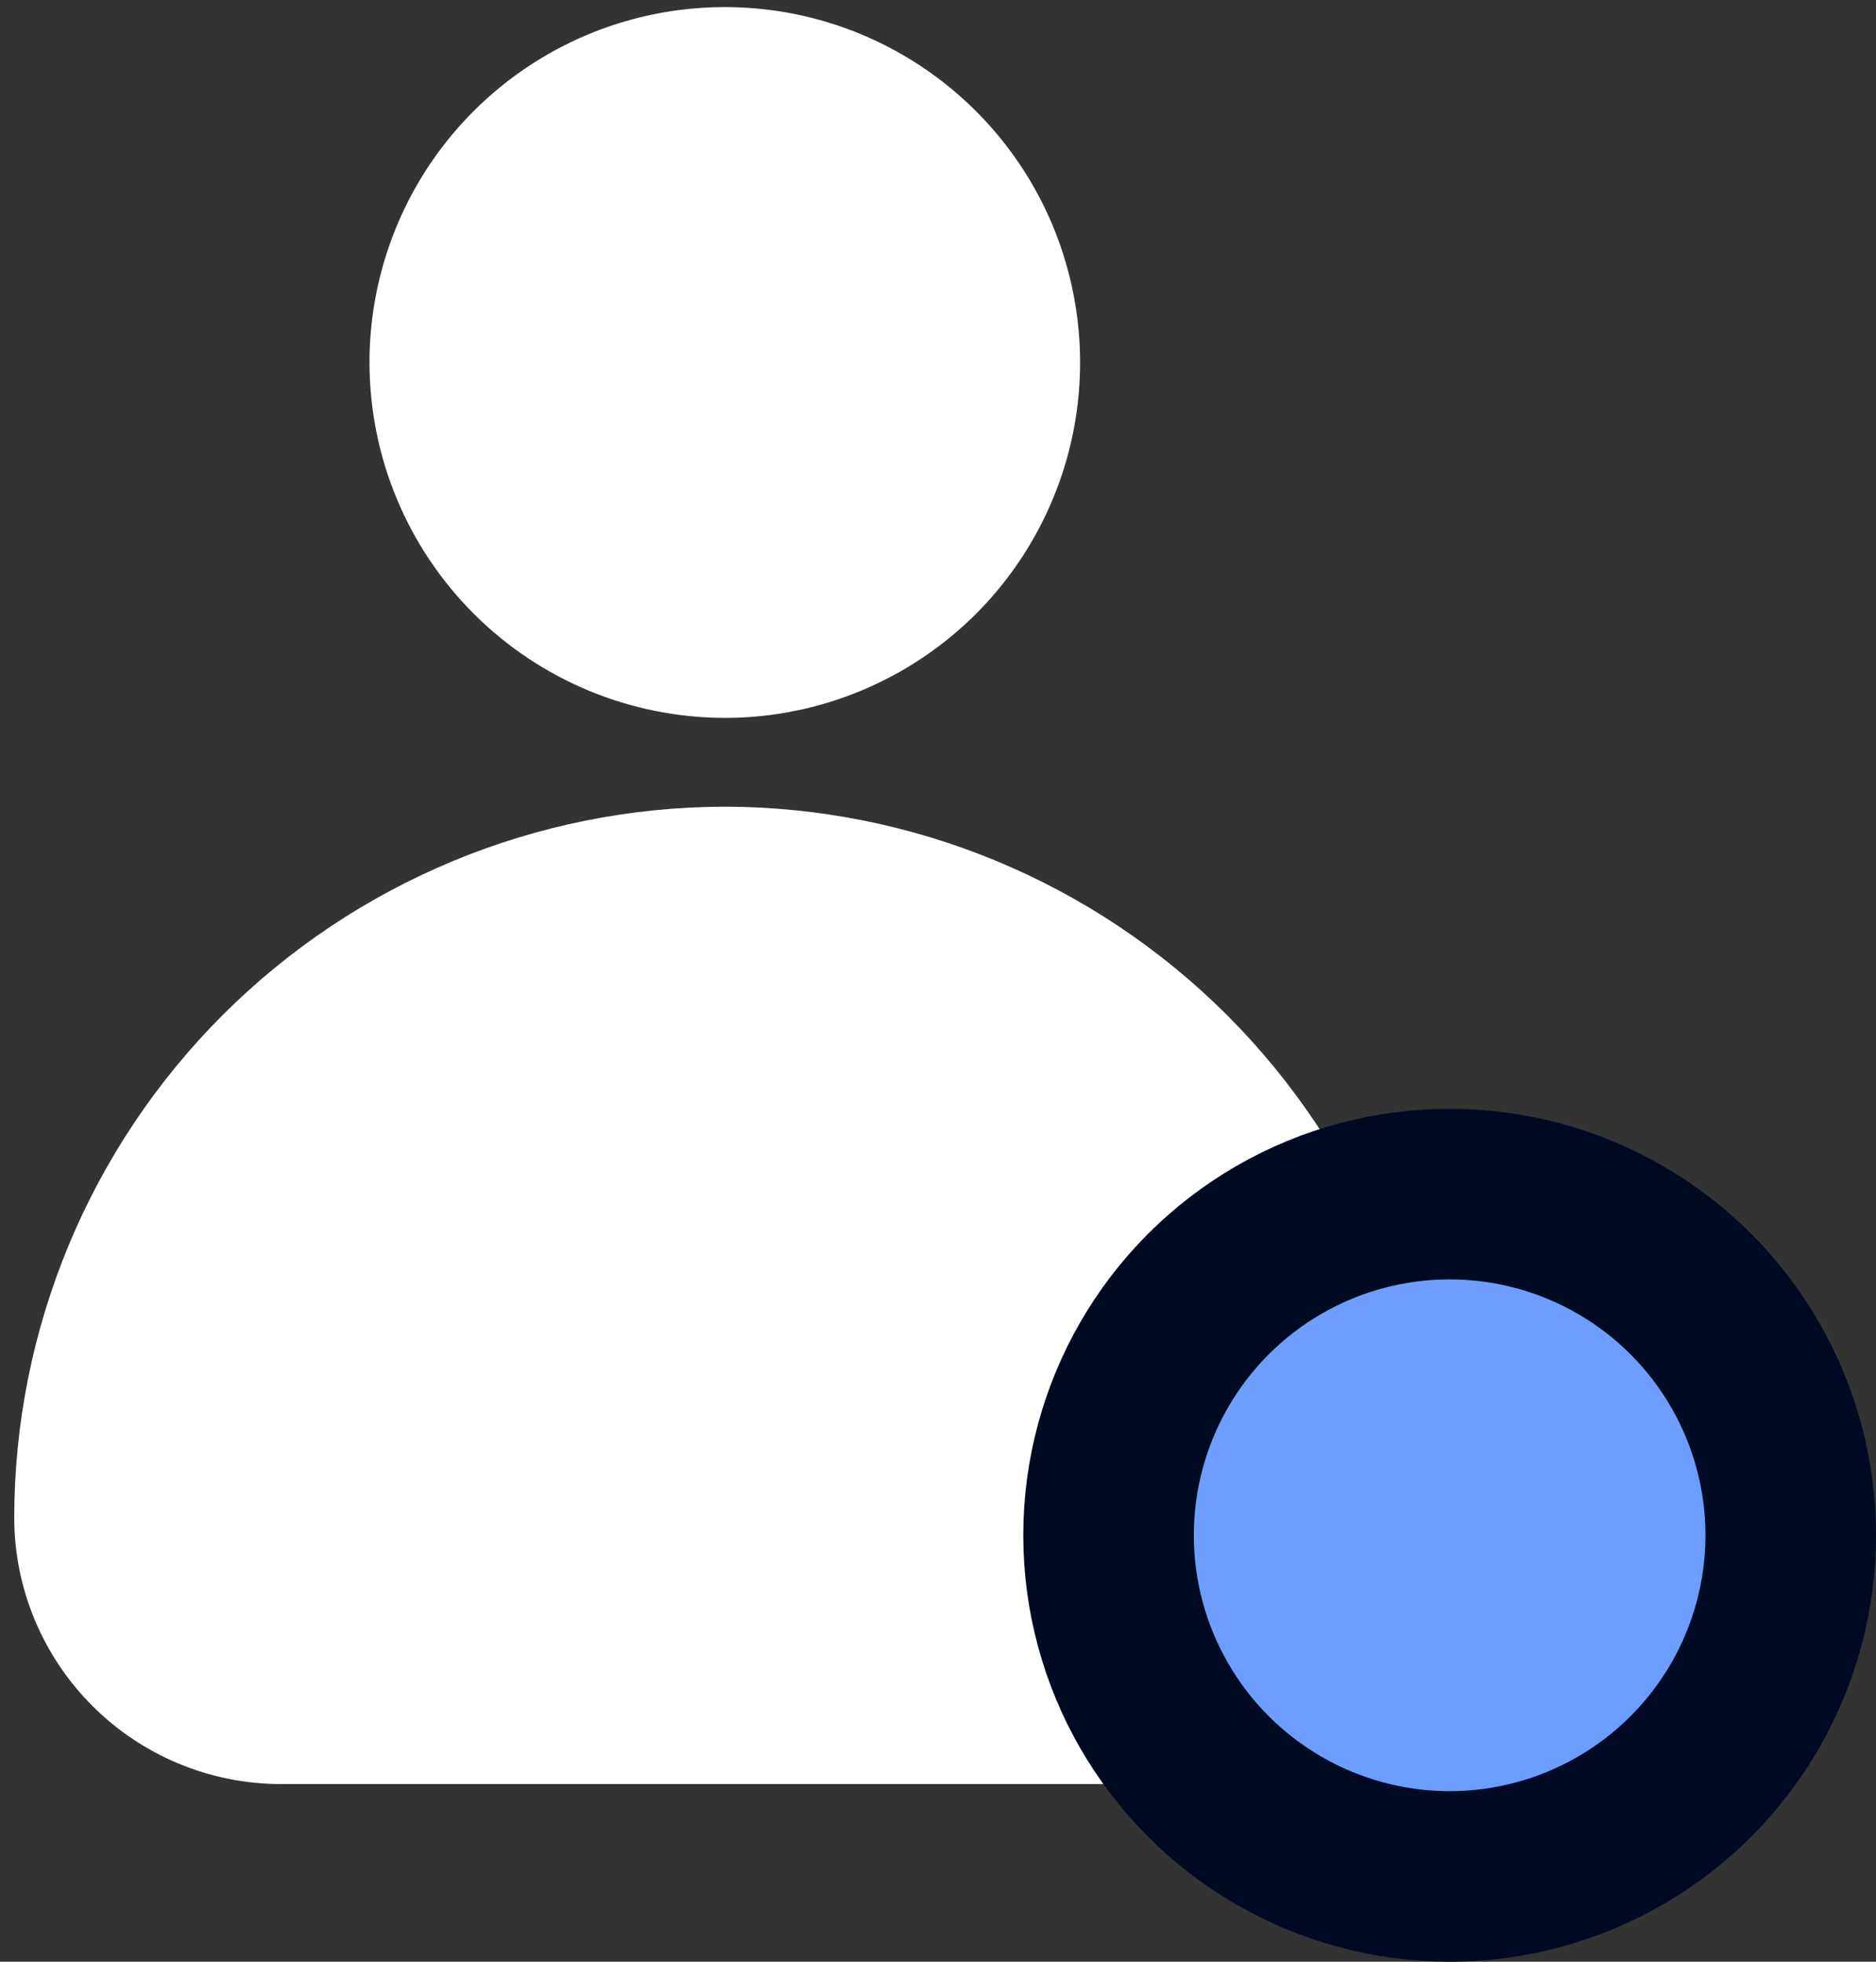
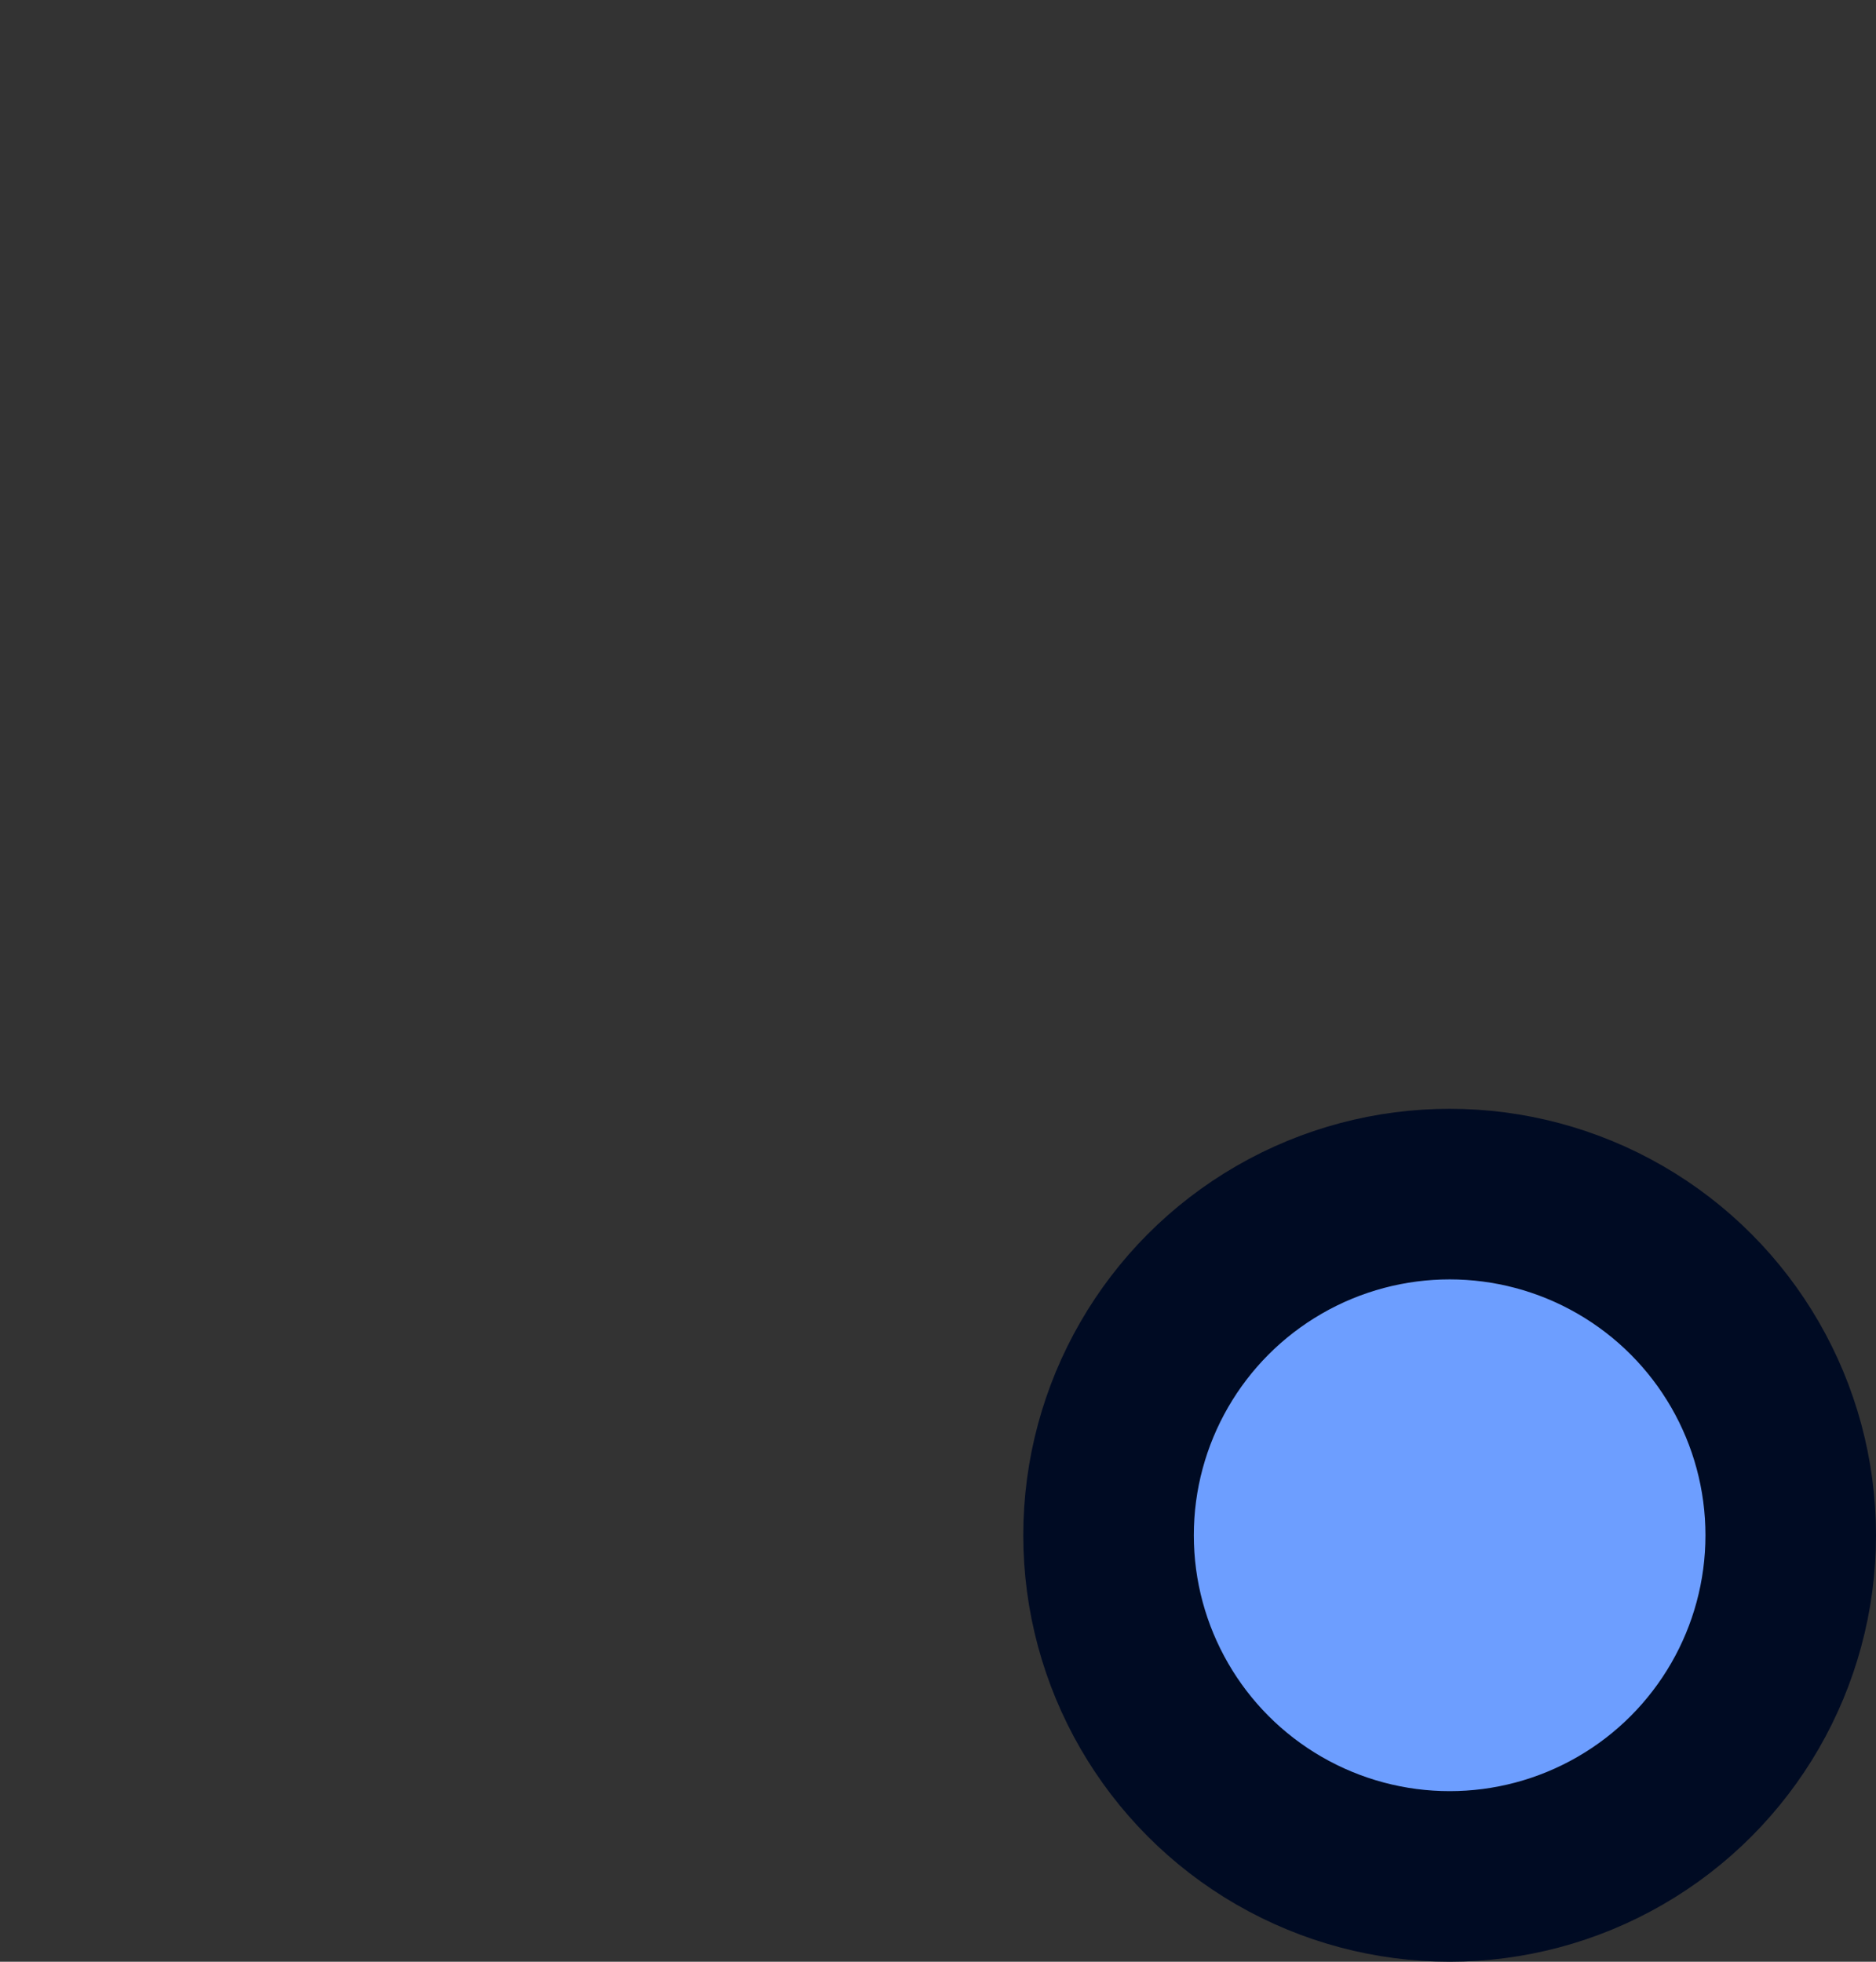
<svg xmlns="http://www.w3.org/2000/svg" width="22" height="23" viewBox="0 0 22 23" fill="none">
  <rect x="0" y="0" width="22" height="23" fill="#333333" stroke="none" />
-   <path d="M4.333 4.25C4.333 3.426 4.578 2.62 5.035 1.935C5.493 1.25 6.144 0.716 6.905 0.4C7.667 0.085 8.504 0.003 9.313 0.163C10.121 0.324 10.863 0.721 11.446 1.304C12.029 1.886 12.426 2.629 12.586 3.437C12.747 4.245 12.665 5.083 12.349 5.844C12.034 6.606 11.5 7.257 10.815 7.714C10.13 8.172 9.324 8.417 8.5 8.417C7.395 8.415 6.336 7.976 5.555 7.195C4.774 6.414 4.334 5.355 4.333 4.25ZM8.5 9.458C6.29 9.461 4.172 10.34 2.61 11.902C1.048 13.464 0.169 15.582 0.167 17.792C0.167 18.62 0.497 19.414 1.083 20C1.669 20.586 2.463 20.916 3.292 20.917H13.708C14.537 20.916 15.331 20.586 15.917 20C16.503 19.414 16.832 18.62 16.833 17.792C16.831 15.582 15.952 13.464 14.39 11.902C12.827 10.34 10.709 9.461 8.5 9.458Z" fill="white" />
  <circle cx="17" cy="18" r="4" fill="#6D9EFF" stroke="#000B23" stroke-width="2" />
</svg>